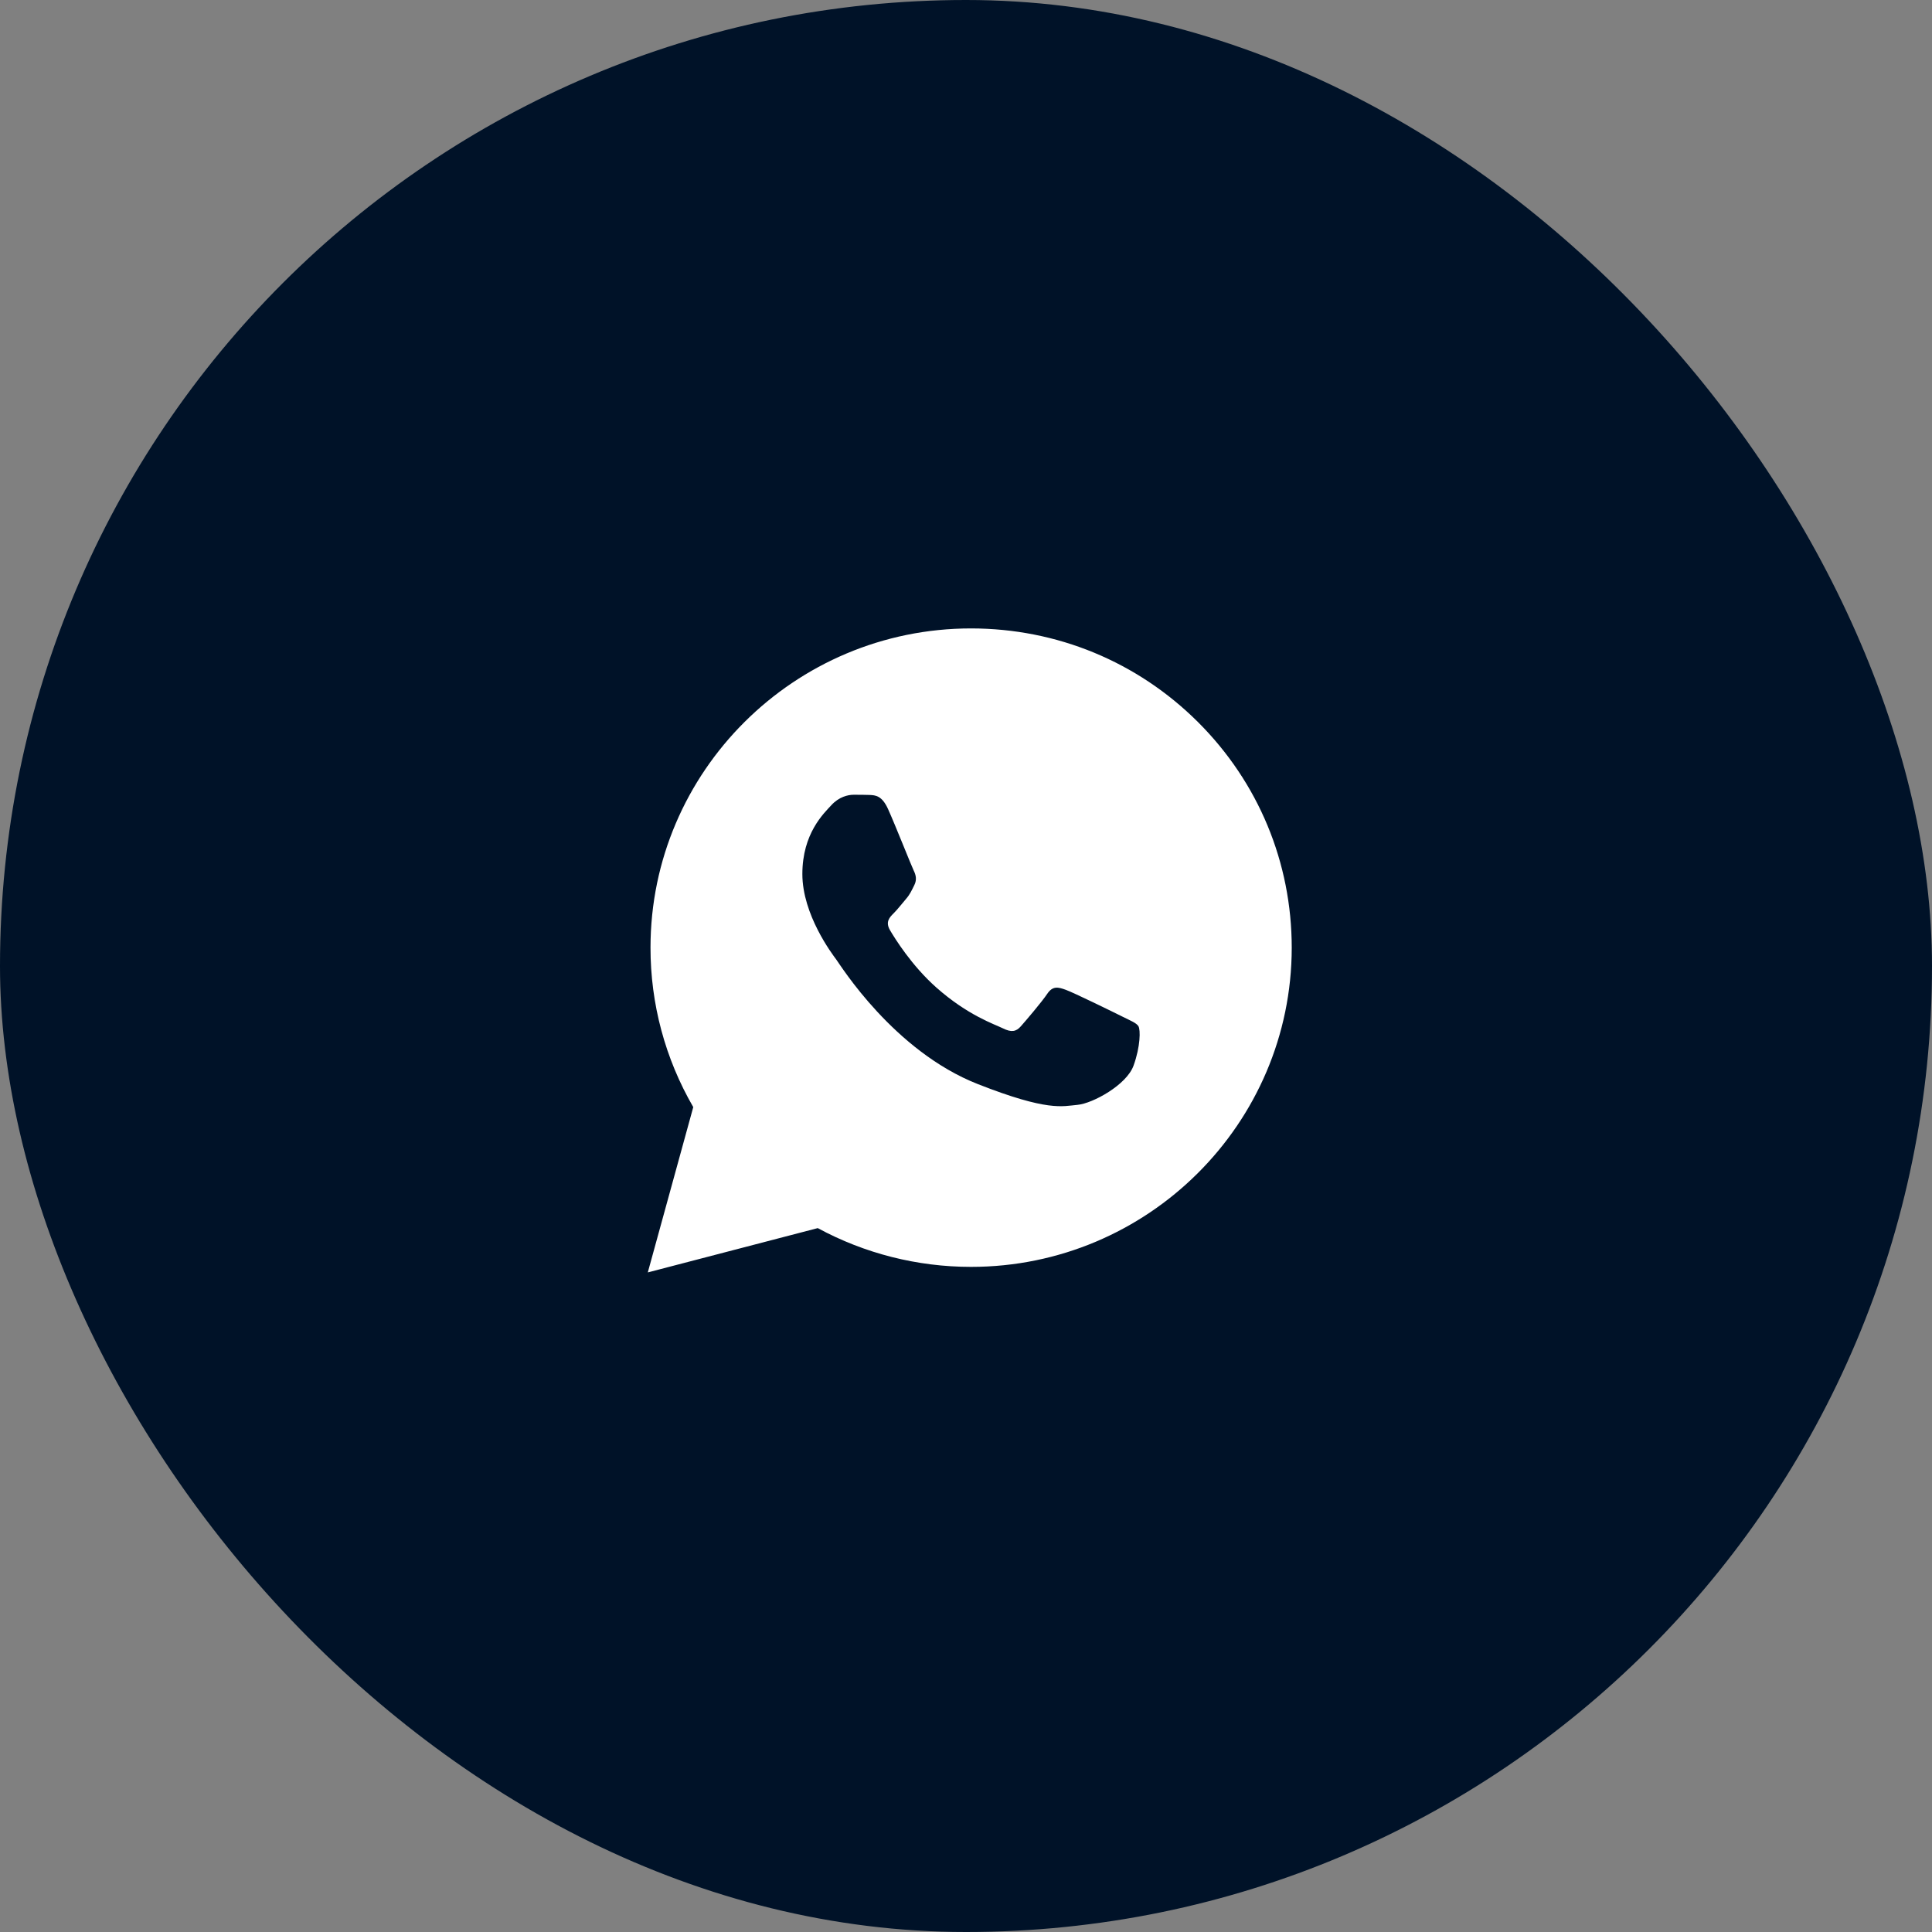
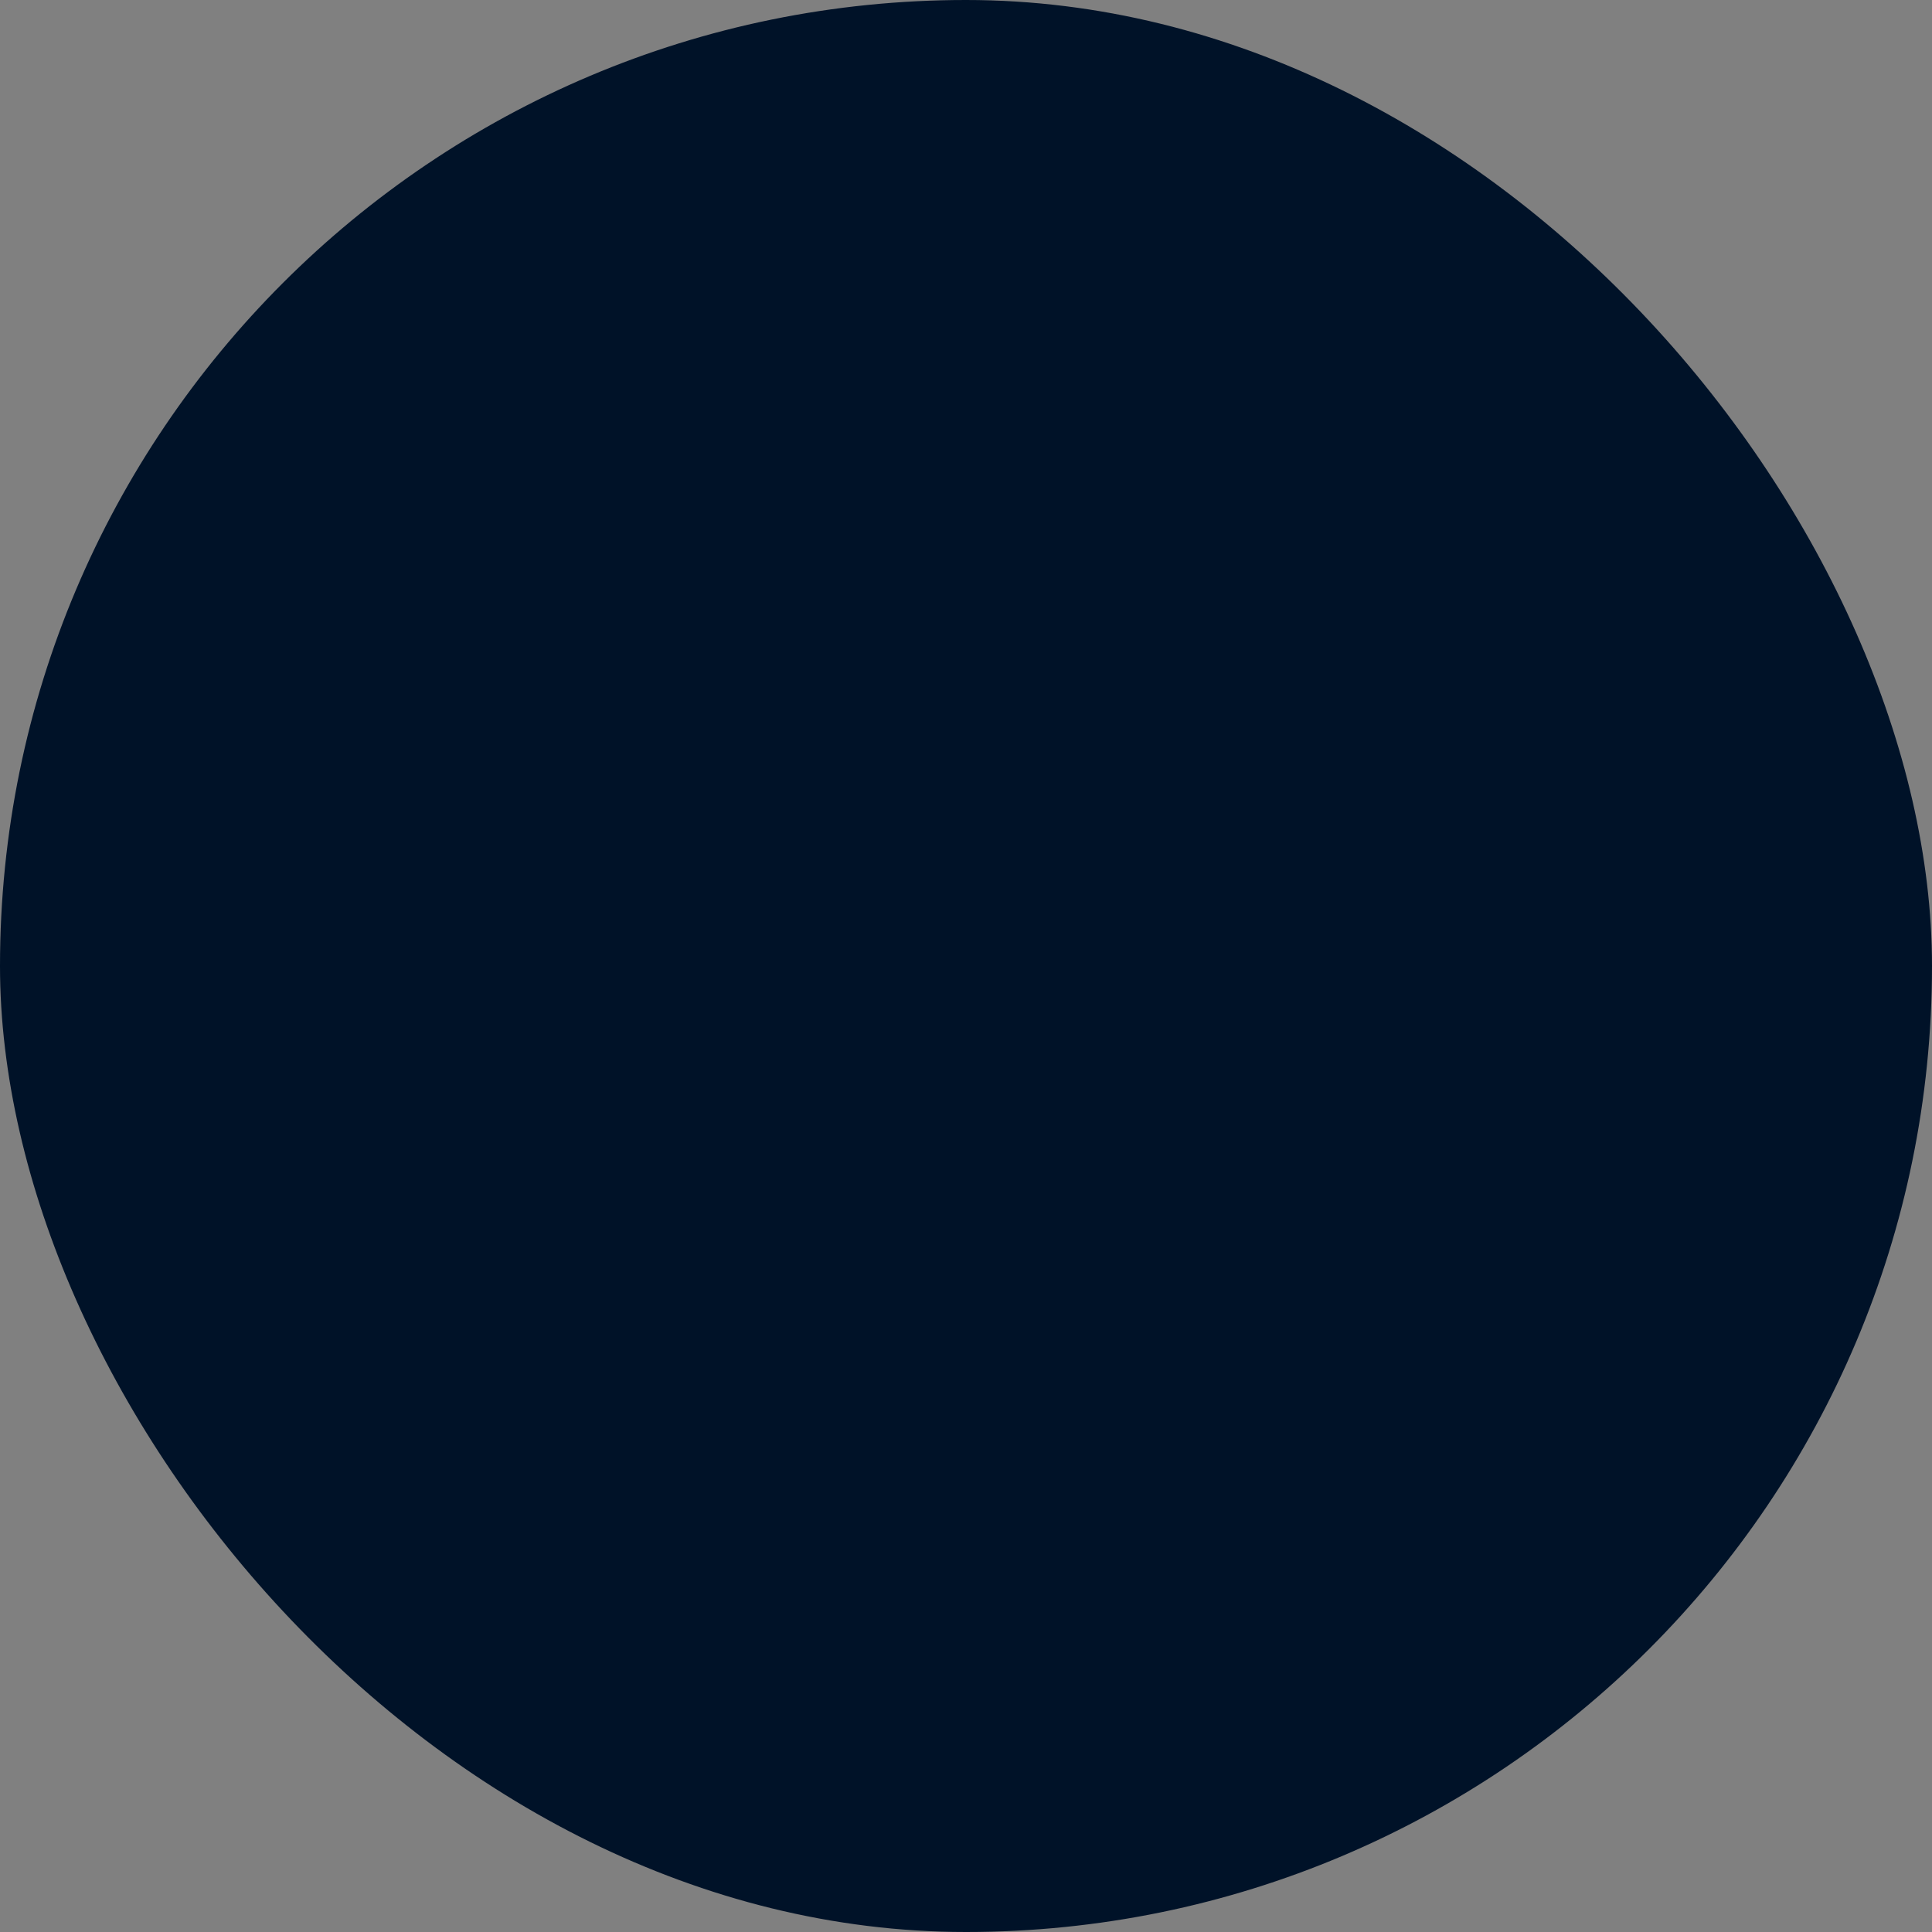
<svg xmlns="http://www.w3.org/2000/svg" width="30" height="30" viewBox="0 0 30 30" fill="none">
  <rect x="0" y="0" width="30" height="30" fill="#808080" stroke="none" />
  <rect width="30" height="30" rx="15" fill="#001228" />
-   <path d="M15.079 9.758C16.411 9.759 17.661 10.275 18.601 11.211C19.541 12.148 20.058 13.393 20.058 14.717C20.056 17.45 17.823 19.672 15.079 19.672H15.077C14.244 19.672 13.425 19.464 12.698 19.07L10.059 19.758L10.765 17.191C10.329 16.439 10.1 15.587 10.101 14.713C10.102 11.981 12.335 9.758 15.079 9.758ZM13.254 12.341C13.168 12.341 13.028 12.373 12.91 12.502C12.792 12.63 12.459 12.941 12.459 13.572C12.459 14.203 12.921 14.813 12.985 14.899C13.051 14.987 13.878 16.322 15.187 16.835C16.274 17.262 16.496 17.177 16.732 17.156C16.969 17.134 17.495 16.846 17.602 16.546C17.71 16.247 17.71 15.99 17.678 15.936C17.645 15.883 17.559 15.851 17.431 15.787C17.302 15.722 16.668 15.412 16.55 15.37C16.432 15.327 16.346 15.305 16.261 15.433C16.175 15.561 15.928 15.85 15.852 15.936C15.777 16.022 15.702 16.032 15.573 15.968C15.444 15.904 15.029 15.769 14.537 15.332C14.155 14.992 13.896 14.573 13.82 14.444C13.745 14.316 13.812 14.245 13.877 14.181C13.935 14.124 14.006 14.031 14.07 13.957C14.134 13.882 14.155 13.828 14.198 13.743C14.241 13.657 14.22 13.582 14.188 13.518C14.155 13.452 13.905 12.819 13.791 12.566C13.695 12.352 13.593 12.348 13.501 12.344C13.426 12.341 13.34 12.341 13.254 12.341Z" fill="white" />
</svg>